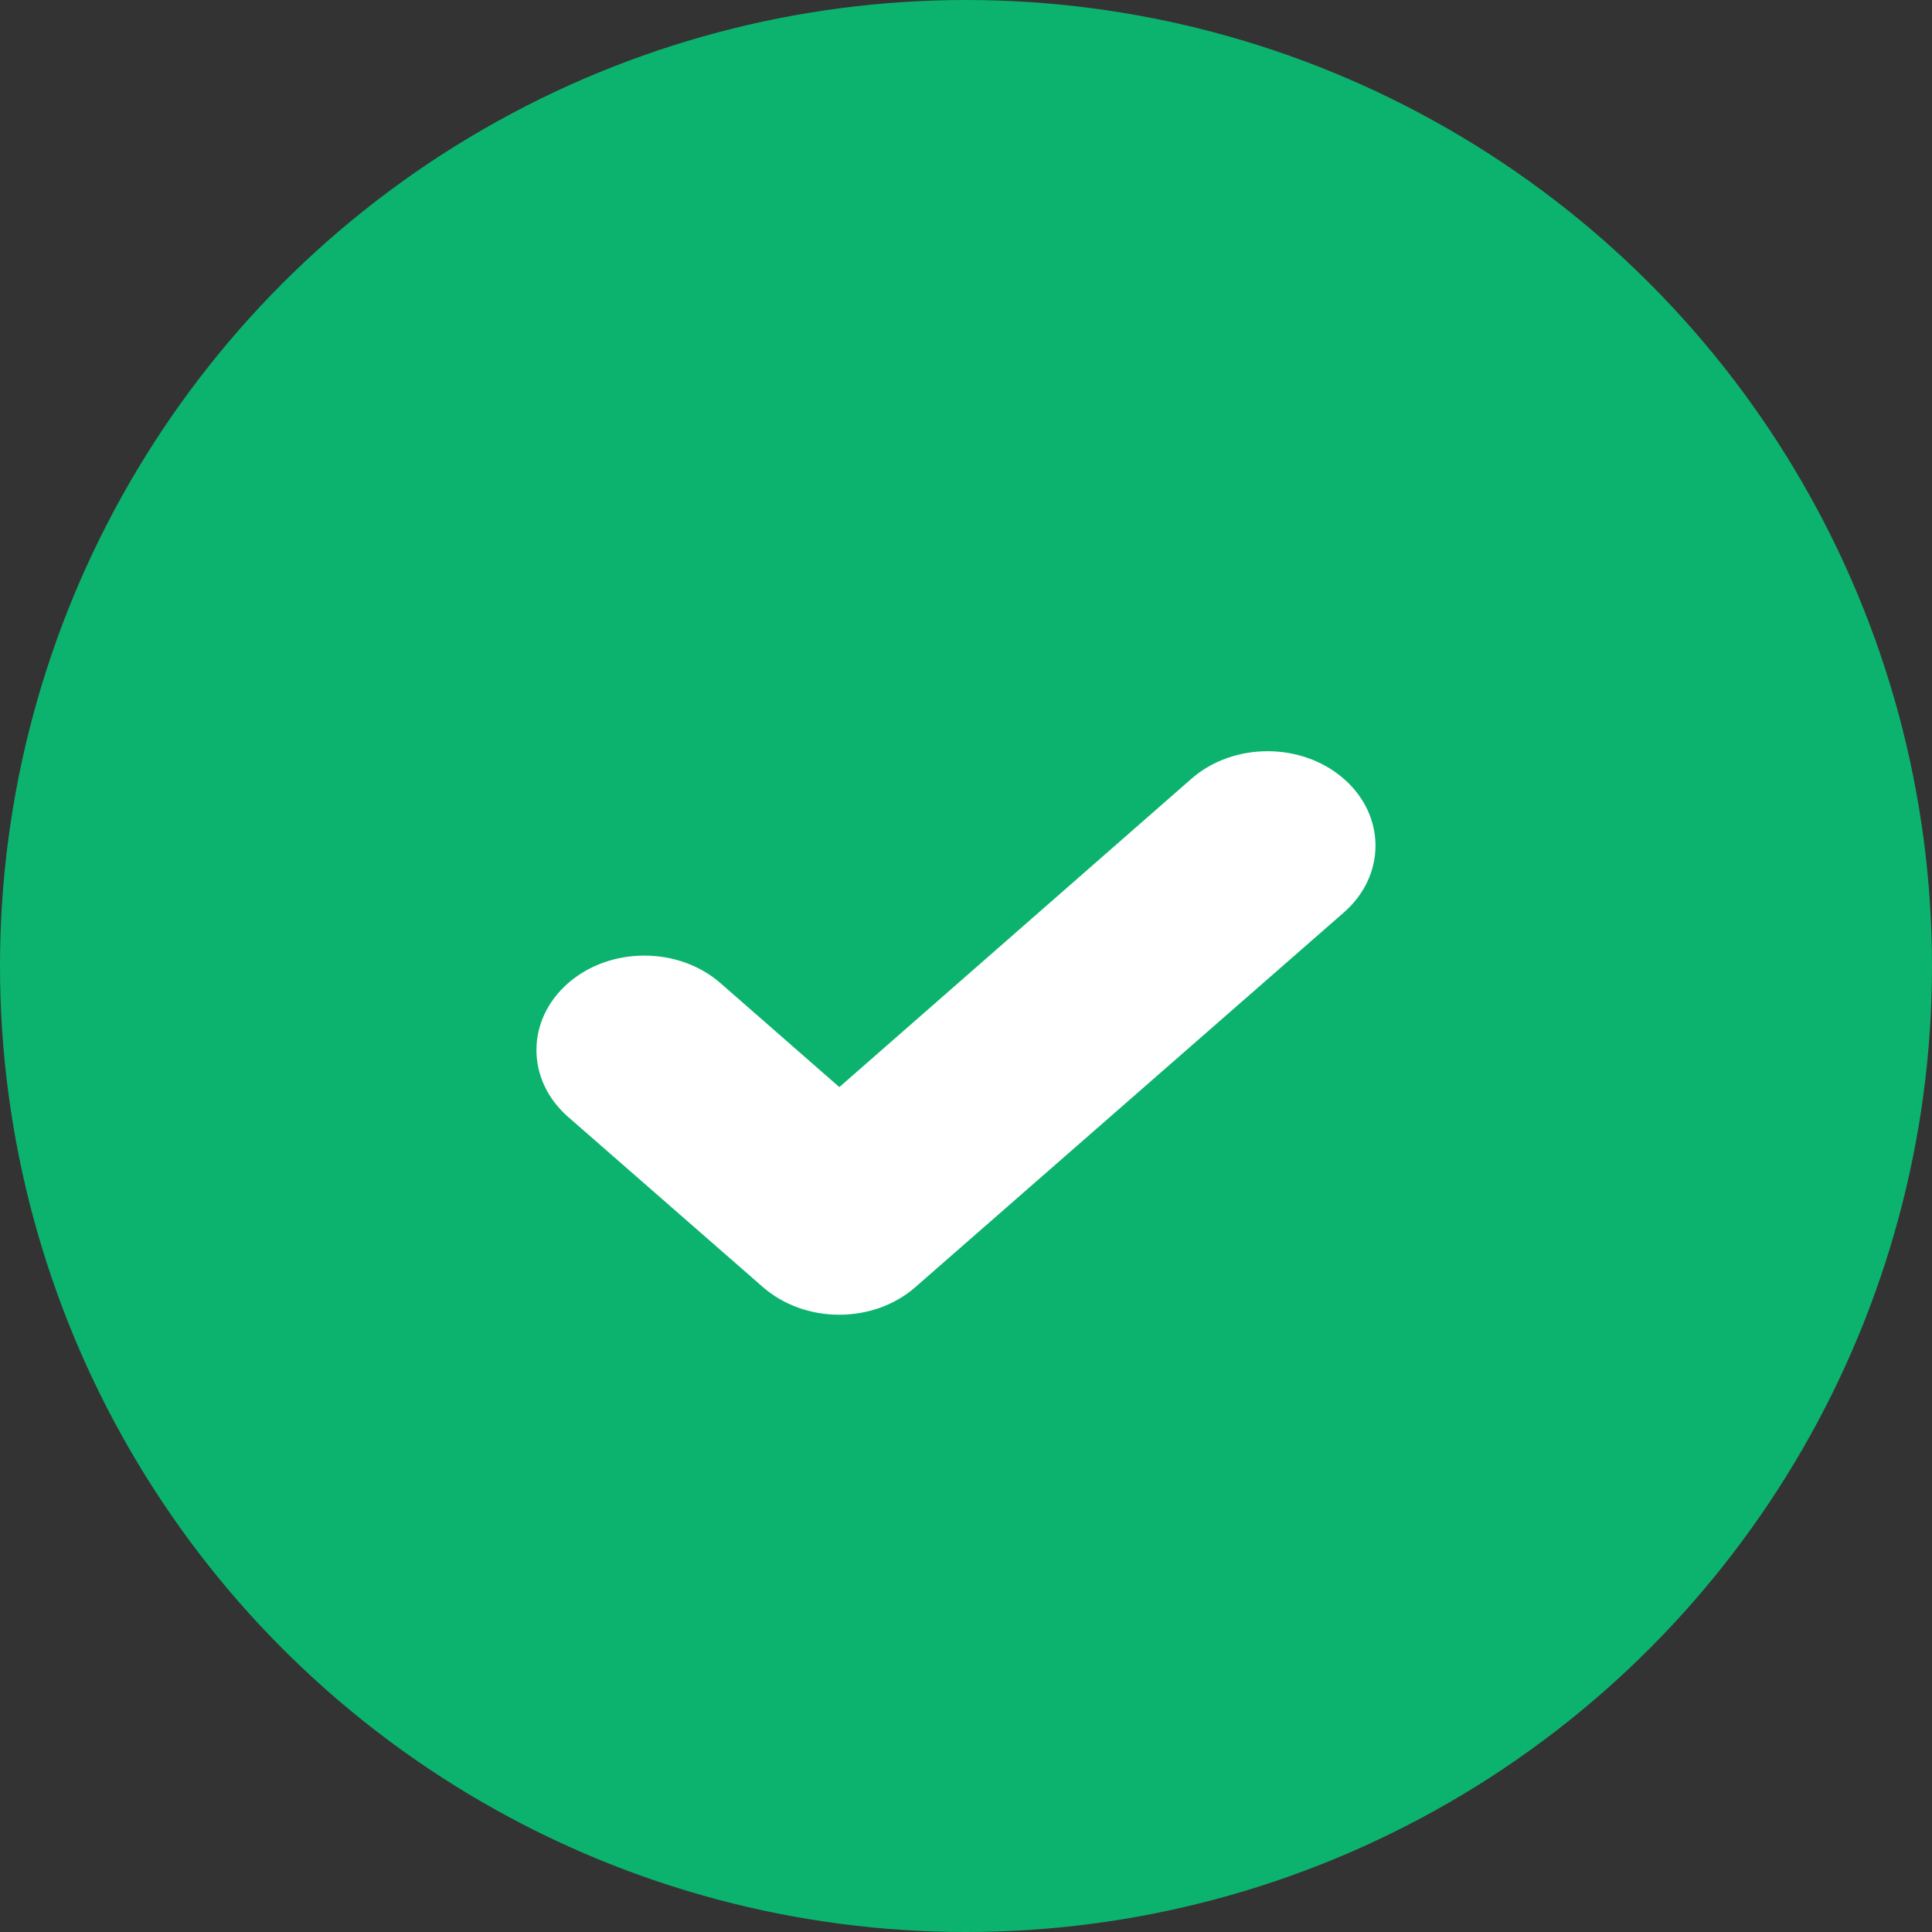
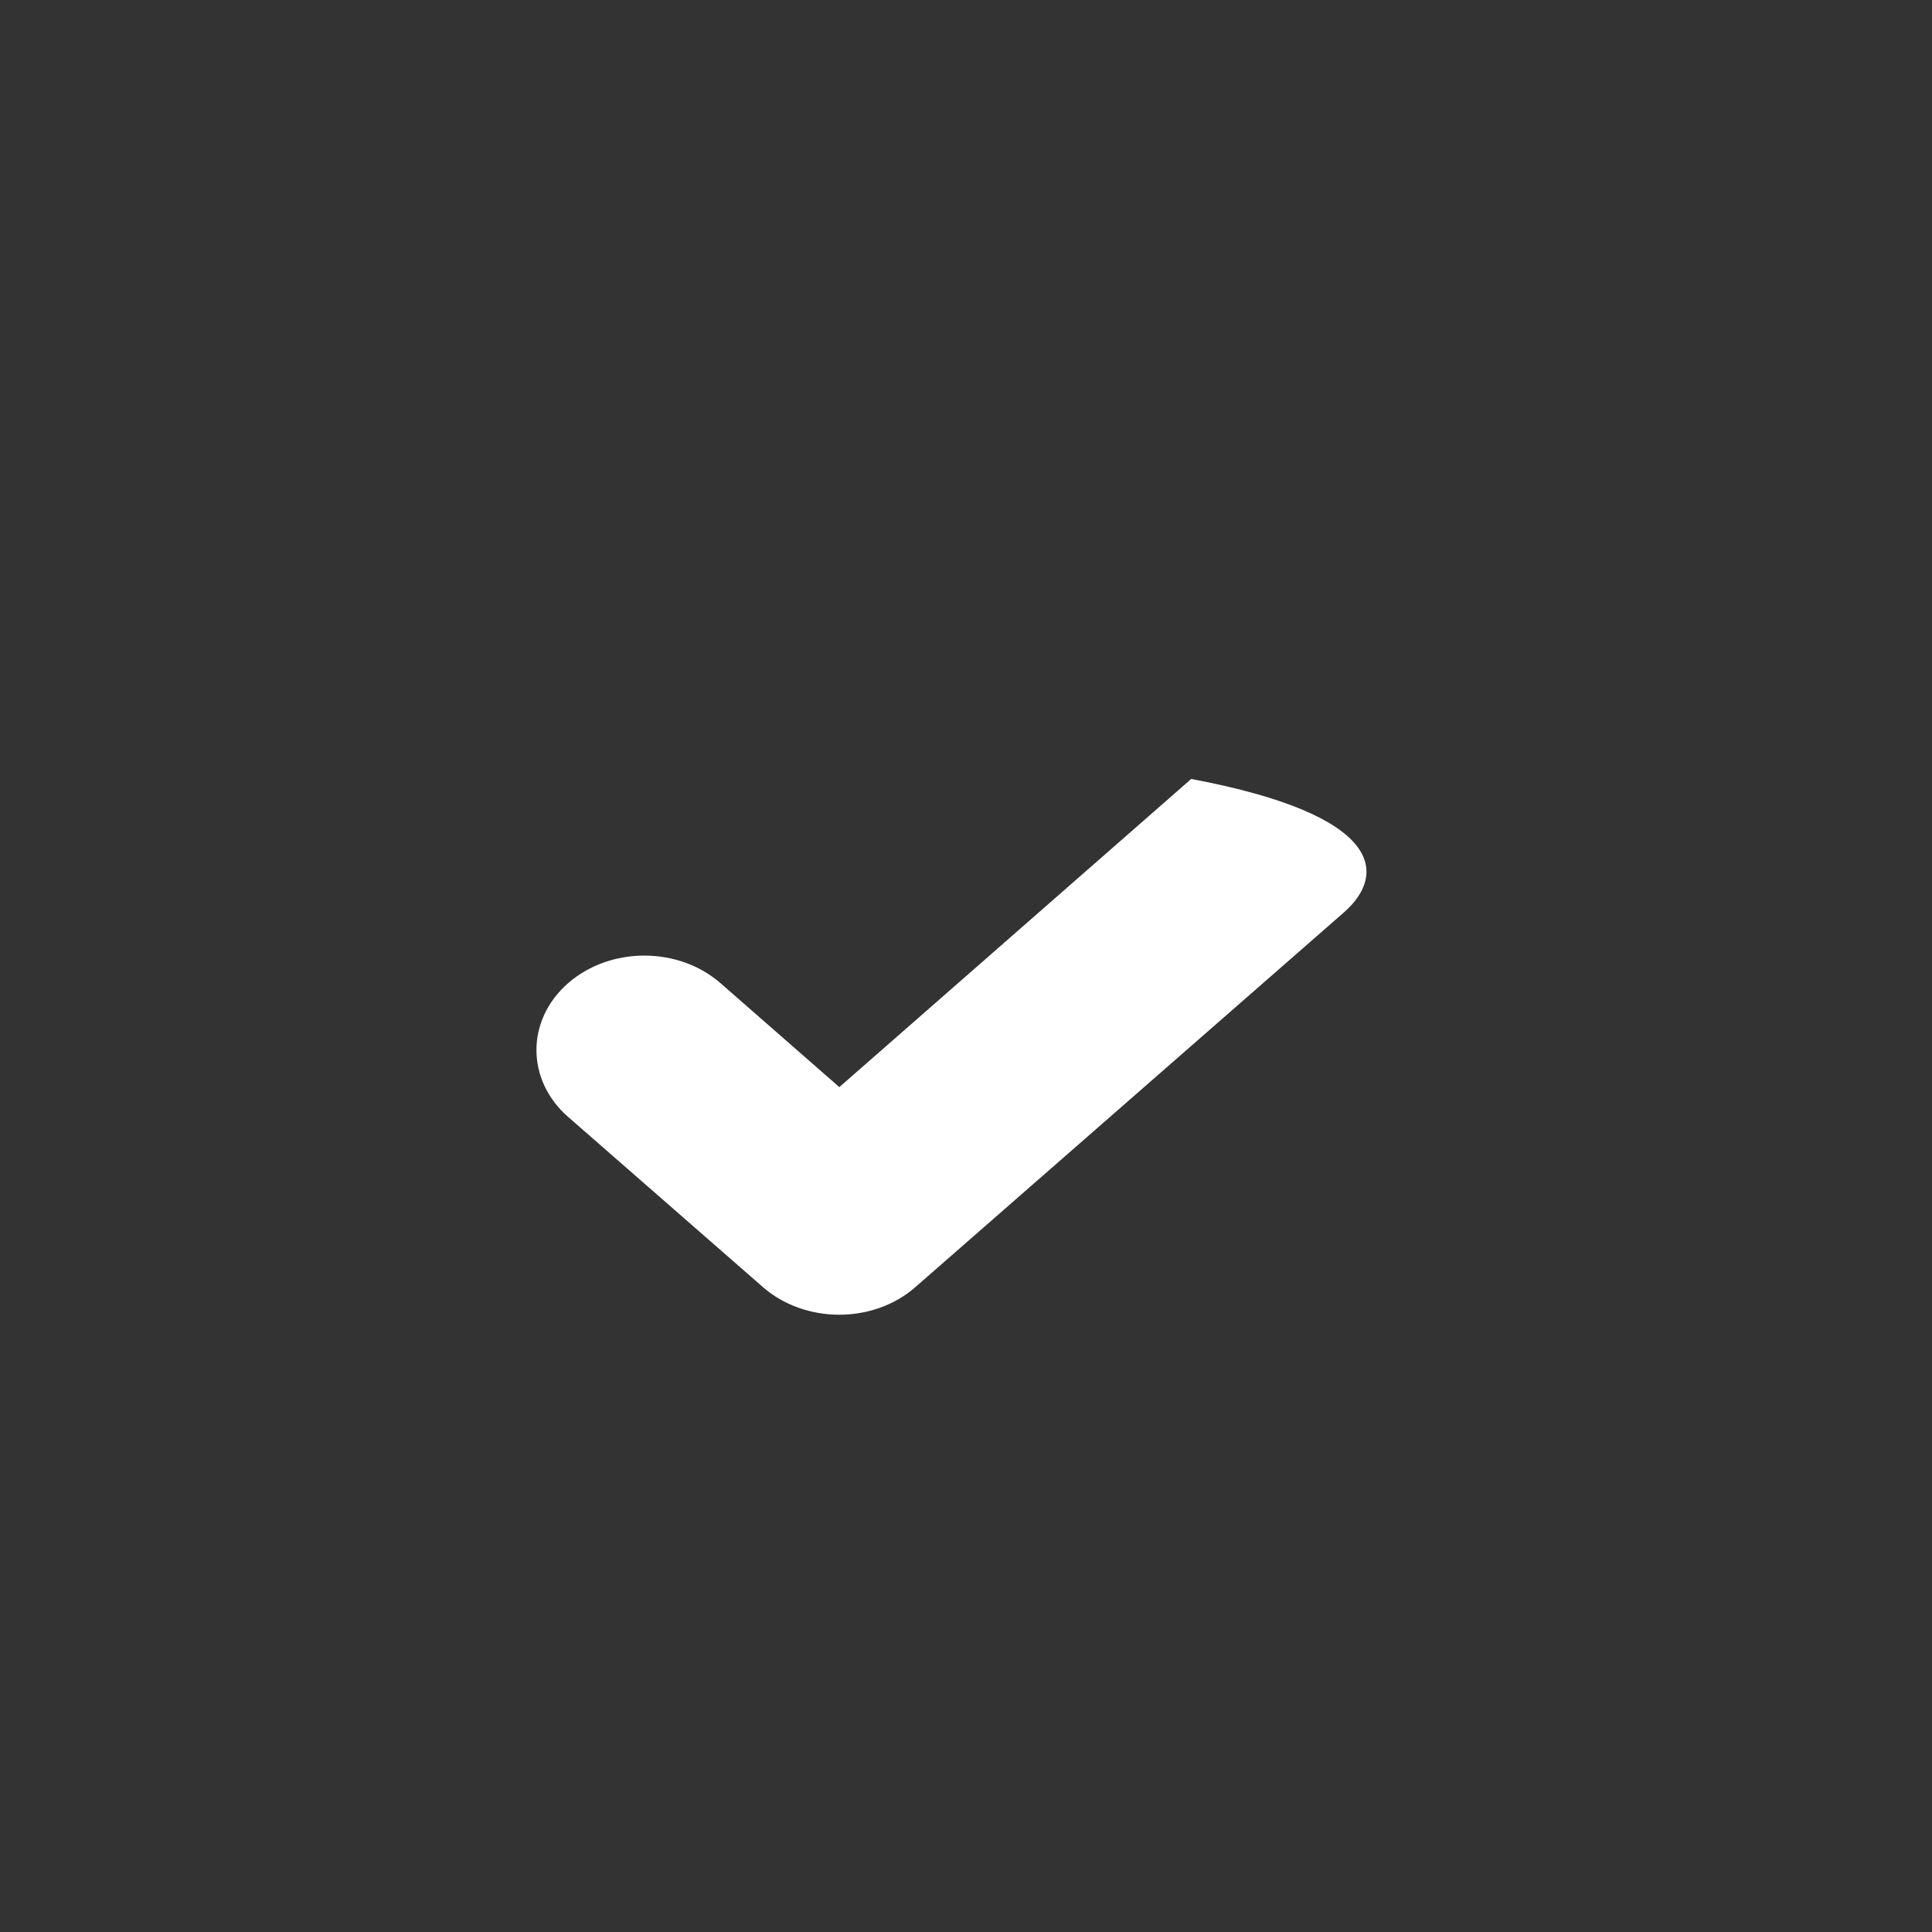
<svg xmlns="http://www.w3.org/2000/svg" width="16px" height="16px" viewBox="0 0 16 16" version="1.1">
  <rect x="0" y="0" width="16" height="16" fill="#333333" stroke="none" />
  <title>Group</title>
  <g id="02.2_Unterseiten" stroke="none" stroke-width="1" fill="none" fill-rule="evenodd">
    <g id="02_02_01_Leistungen_Detail" transform="translate(-856, -1673)">
      <g id="fv_component_text--2col-copy-6" transform="translate(0, 1430)">
        <g id="Group-2-Copy" transform="translate(856, 238)">
          <g id="Group" transform="translate(0, 5)">
-             <circle id="Oval" fill="#0CB36E" cx="8" cy="8" r="8" />
            <g transform="translate(4, 5)" fill="#FFFFFF" id="icon-/-general-/-ico_circle_check">
-               <path d="M7.131,2.555 L3.581,5.659 C3.414,5.806 3.187,5.888 2.95,5.888 C2.713,5.888 2.486,5.806 2.318,5.659 L0.703,4.248 C0.355,3.942 0.356,3.447 0.705,3.142 C1.055,2.837 1.621,2.838 1.969,3.144 L2.951,4.003 L5.865,1.451 C6.213,1.145 6.779,1.145 7.128,1.449 C7.478,1.754 7.479,2.249 7.131,2.555 Z" id="Path" />
+               <path d="M7.131,2.555 L3.581,5.659 C3.414,5.806 3.187,5.888 2.95,5.888 C2.713,5.888 2.486,5.806 2.318,5.659 L0.703,4.248 C0.355,3.942 0.356,3.447 0.705,3.142 C1.055,2.837 1.621,2.838 1.969,3.144 L2.951,4.003 L5.865,1.451 C7.478,1.754 7.479,2.249 7.131,2.555 Z" id="Path" />
            </g>
          </g>
        </g>
      </g>
    </g>
  </g>
</svg>